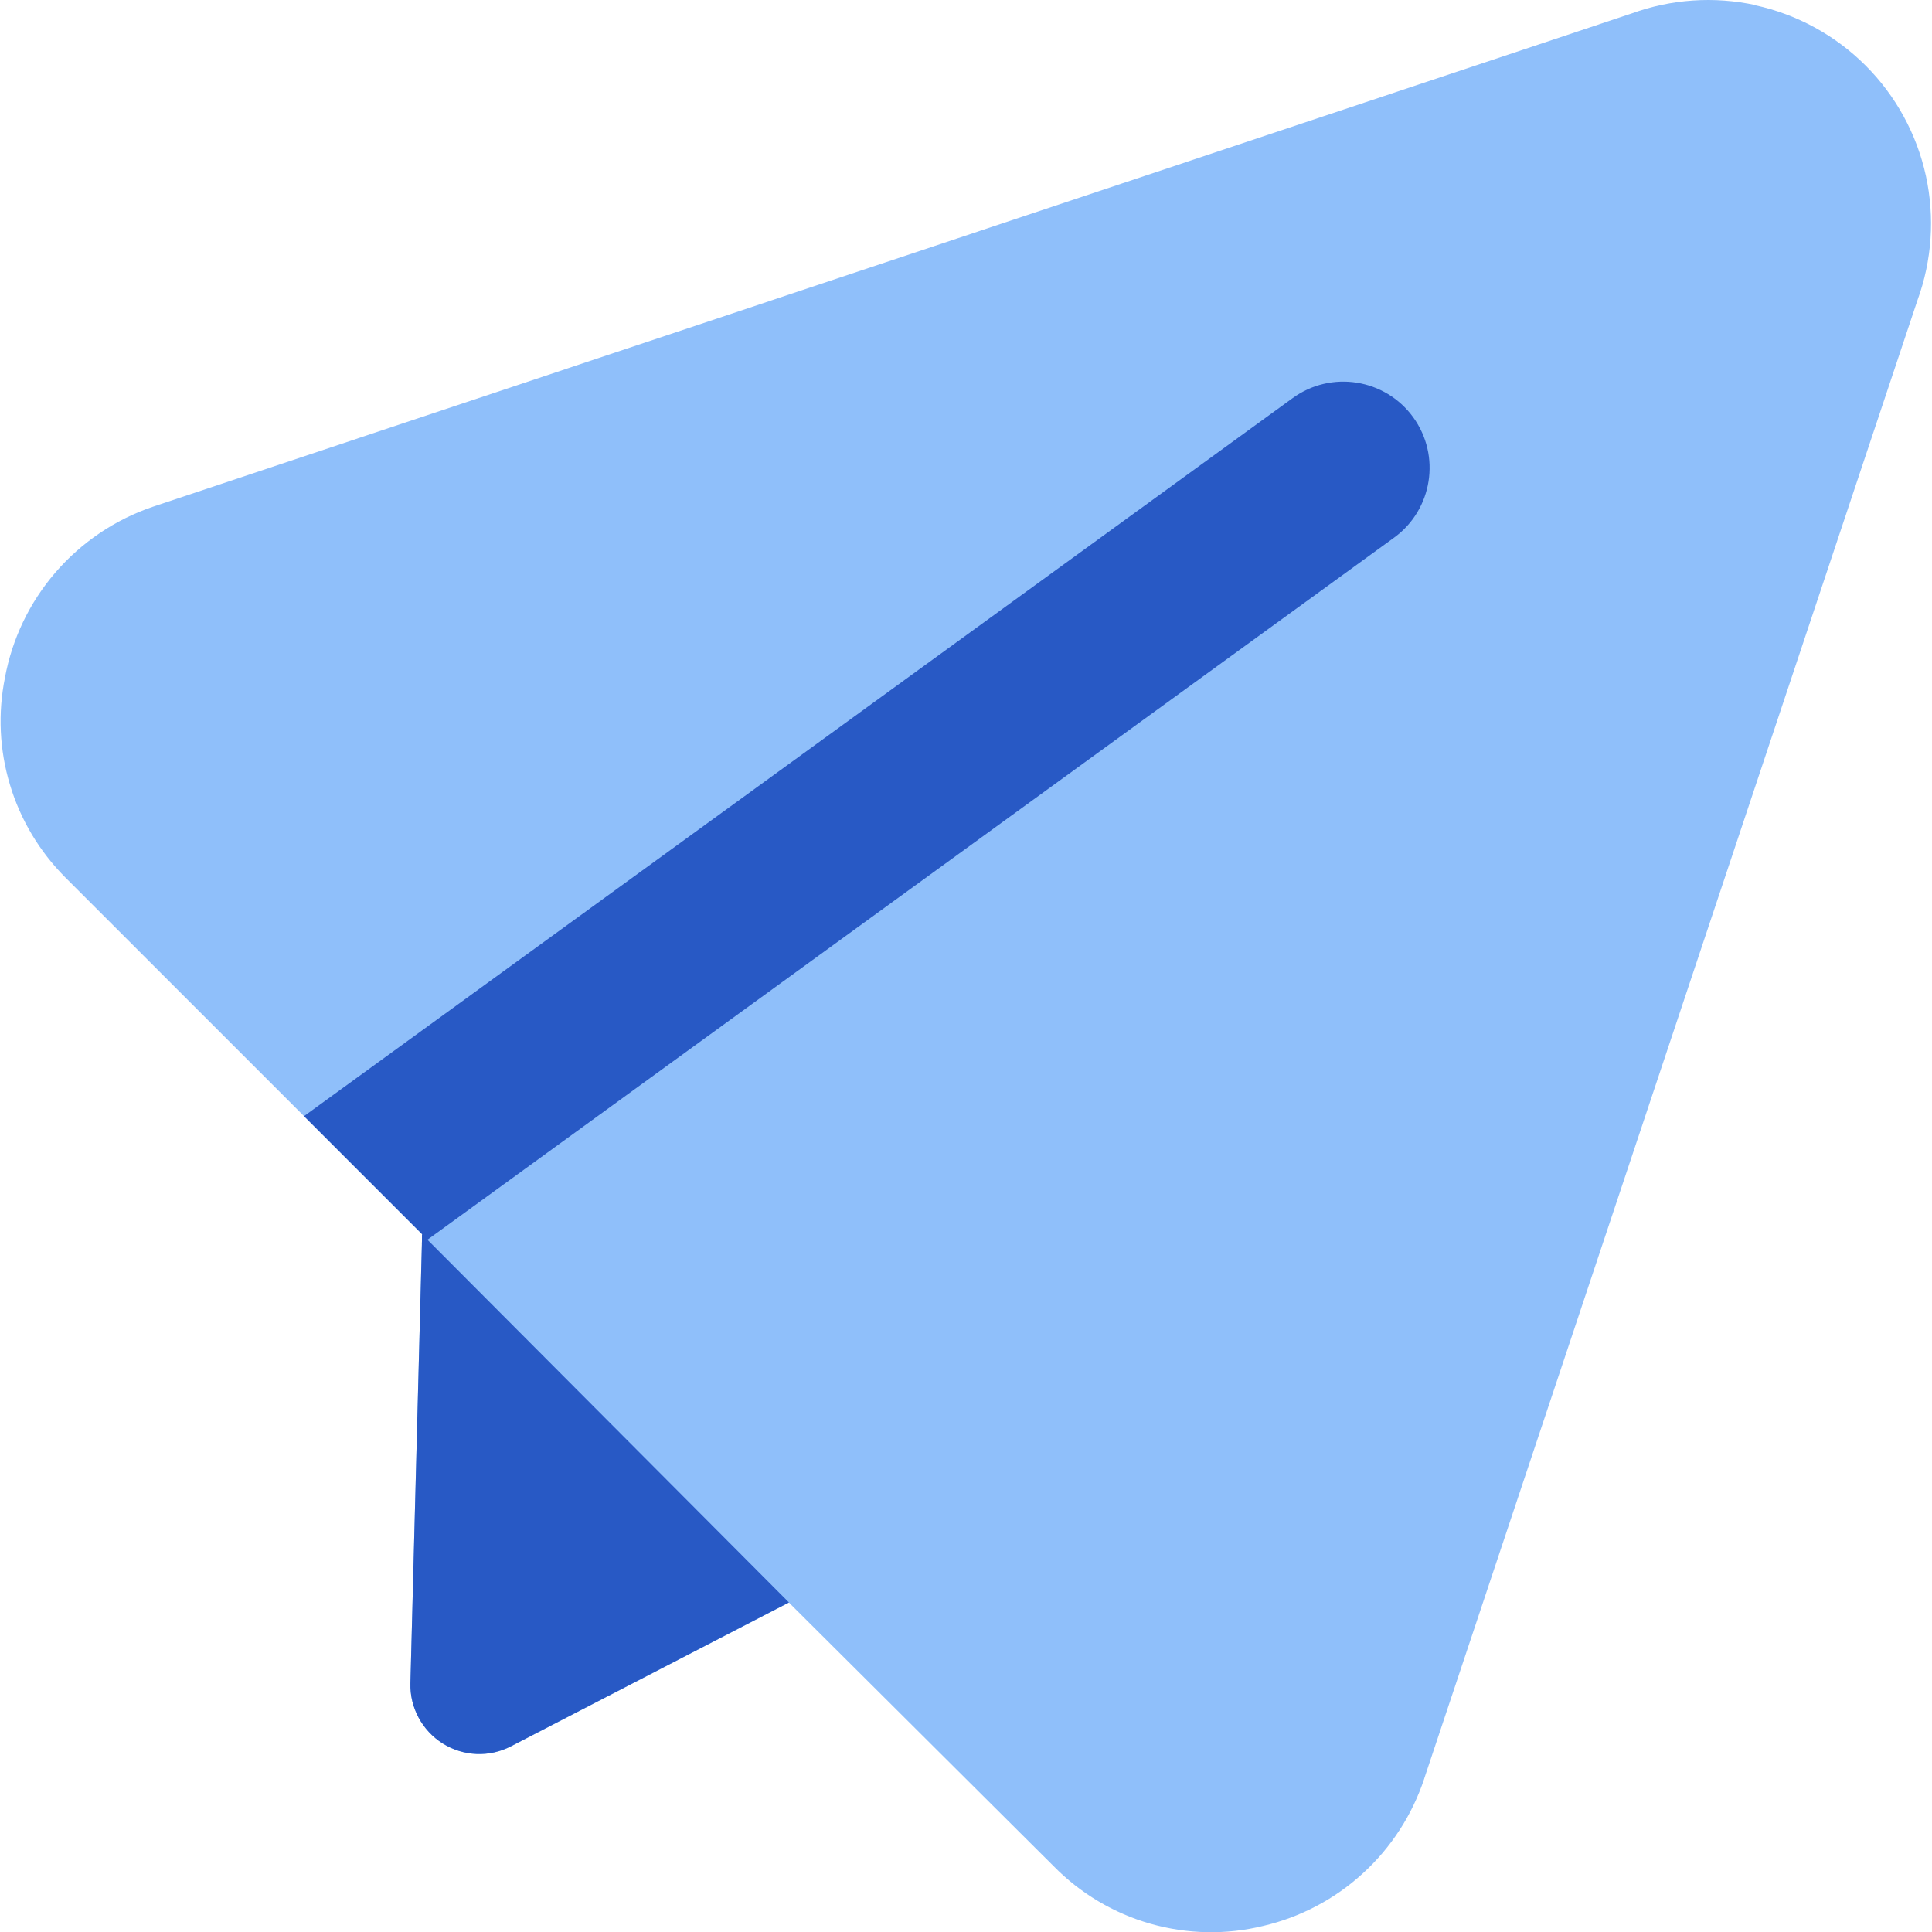
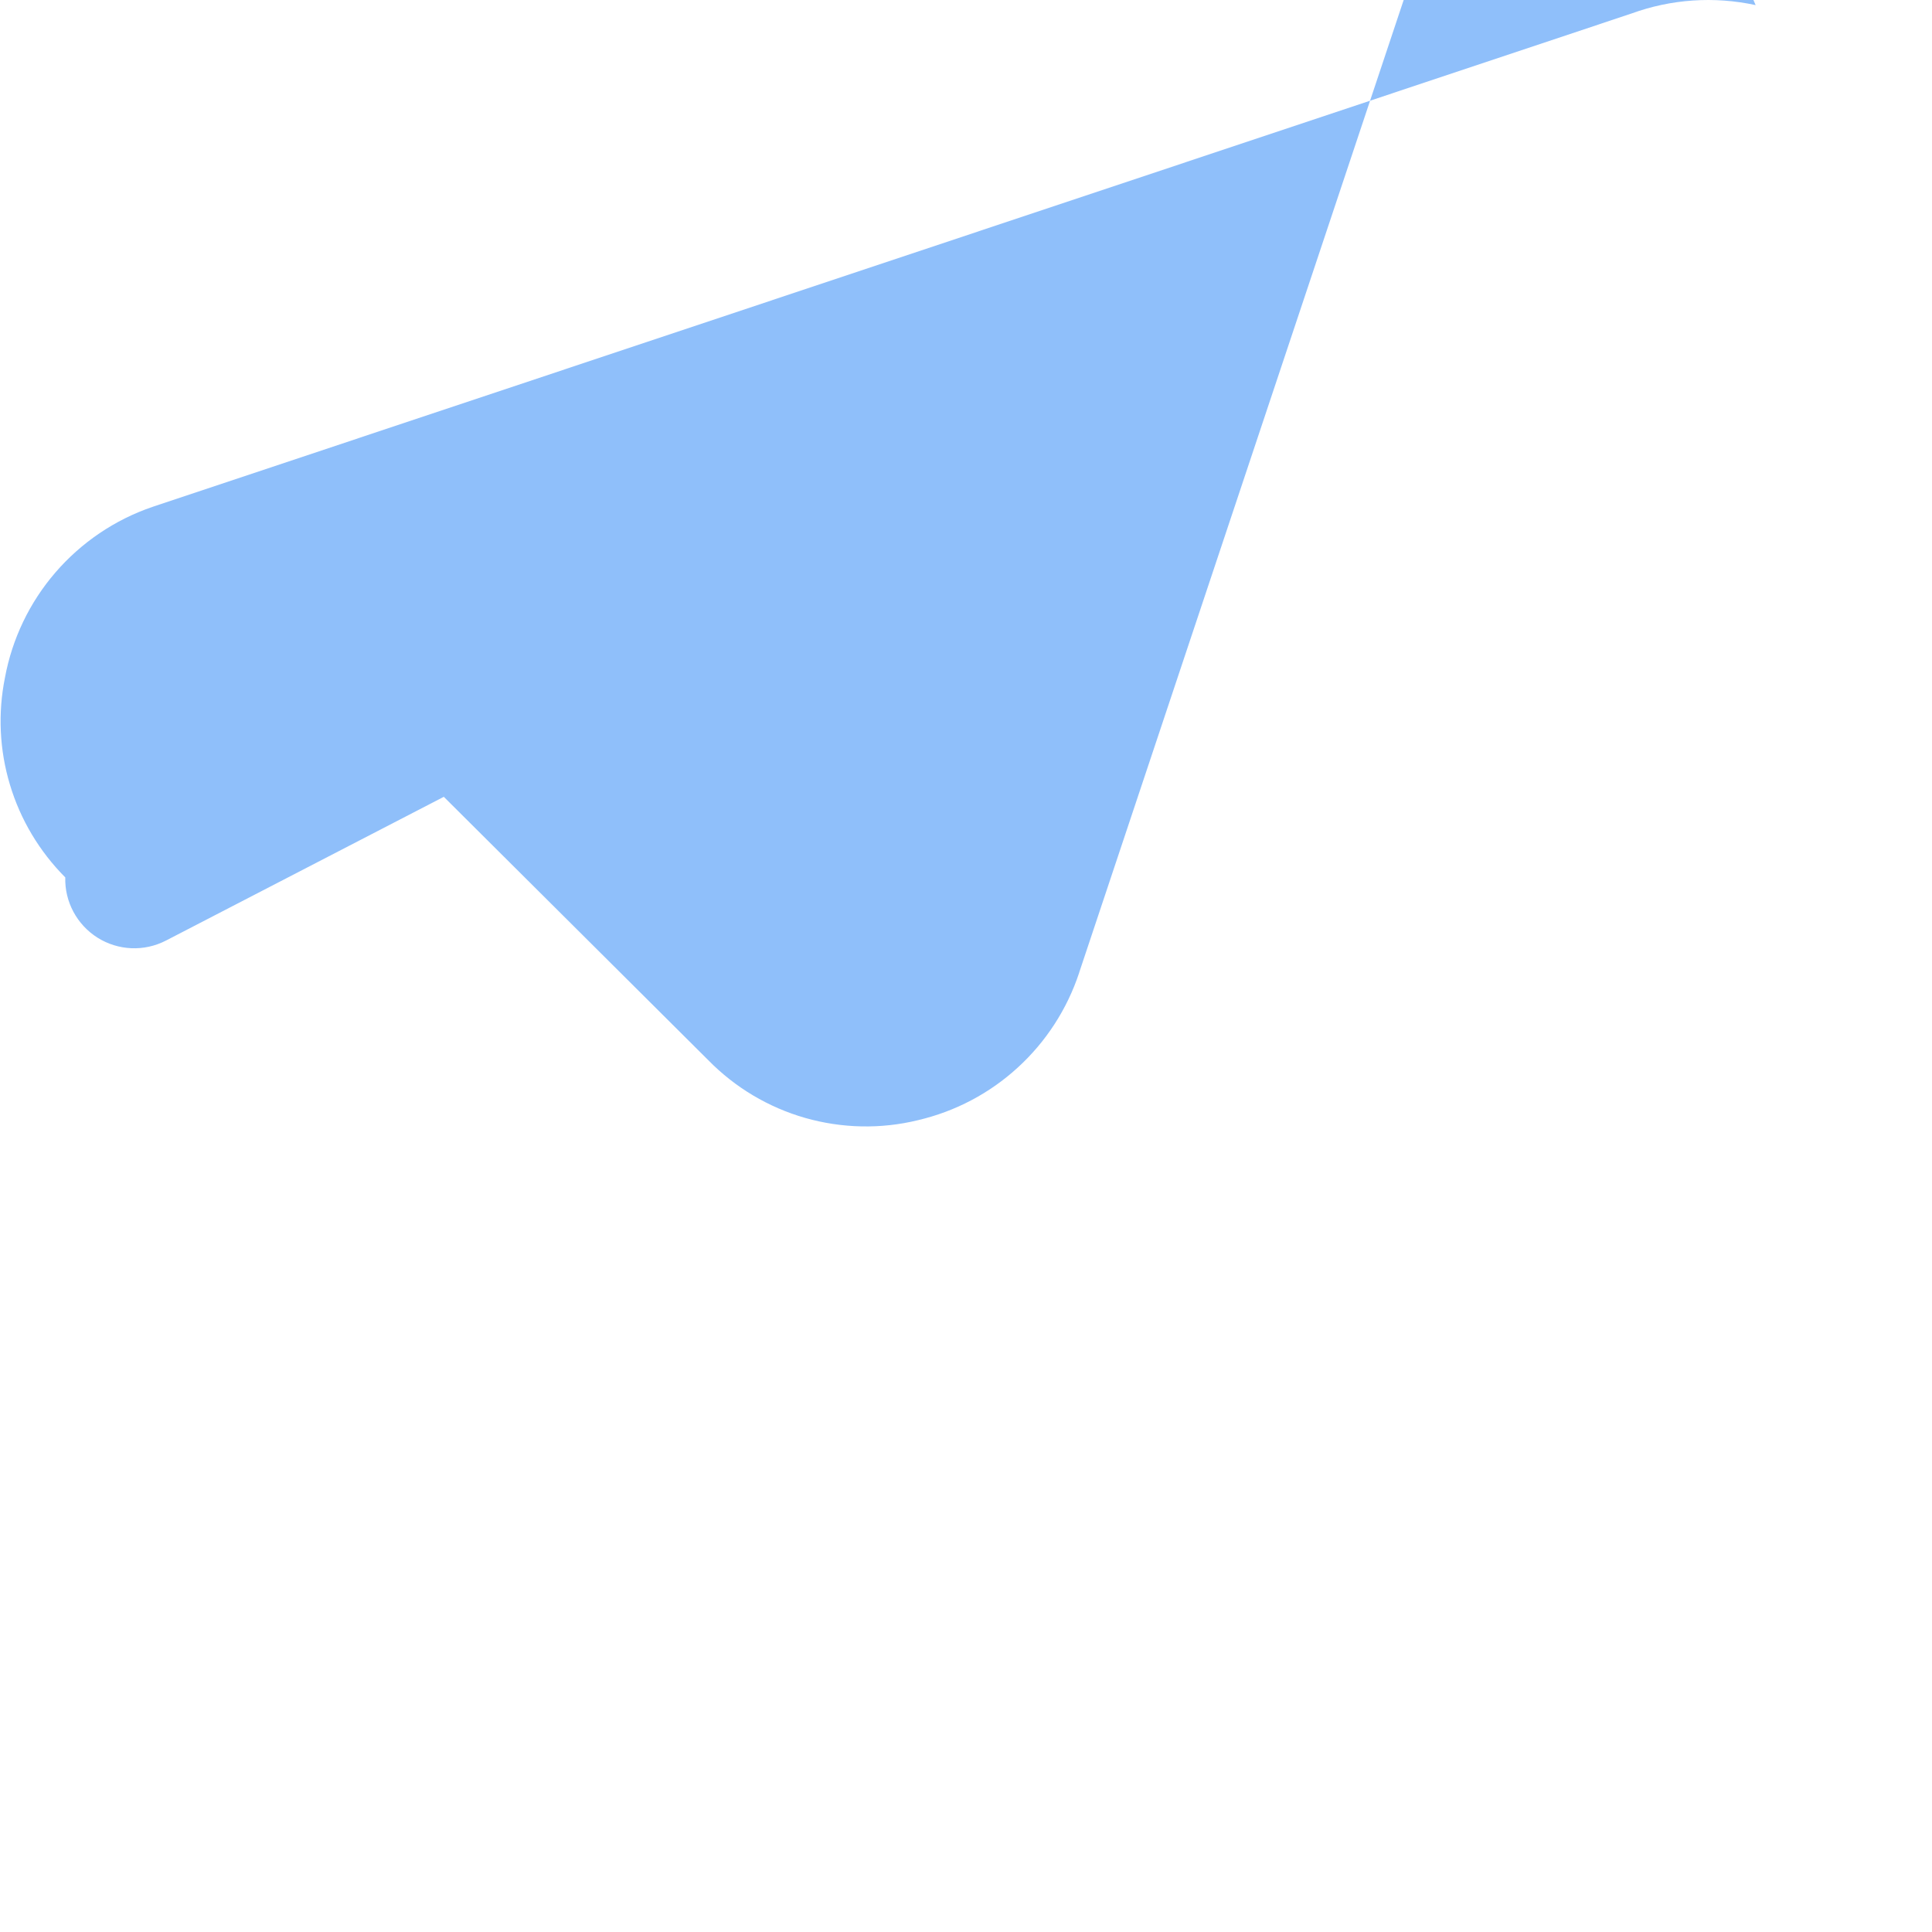
<svg xmlns="http://www.w3.org/2000/svg" fill="none" viewBox="0 0 14 14" id="Send-Email--Streamline-Core">
  <desc>Send Email Streamline Icon: https://streamlinehq.com</desc>
  <g id="send-email--mail-send-email-paper-airplane">
-     <path id="Union" fill="#8fbffa" fill-rule="evenodd" d="M12.722 0.037c-0.3 -0.065 -0.612 -0.044 -0.9 0.061L1.108 3.672l0 -0 -0.003 0.001c-0.273 0.093 -0.516 0.258 -0.704 0.476 -0.187 0.217 -0.313 0.48 -0.365 0.761 -0.052 0.258 -0.04 0.524 0.036 0.776 0.076 0.254 0.214 0.484 0.401 0.672l0 0 0 0L3.059 8.944 2.974 12.197c-0.005 0.177 0.085 0.343 0.234 0.437 0.15 0.094 0.338 0.102 0.495 0.021l2.014 -1.042 1.917 1.909c0.194 0.198 0.436 0.342 0.702 0.418 0.267 0.076 0.549 0.082 0.818 0.016 0.269 -0.063 0.518 -0.194 0.722 -0.381 0.205 -0.187 0.358 -0.424 0.445 -0.687l0 -0.001 3.574 -10.712c0.105 -0.288 0.126 -0.601 0.061 -0.9 -0.066 -0.303 -0.218 -0.581 -0.437 -0.8 -0.219 -0.219 -0.497 -0.371 -0.8 -0.437Z" clip-rule="evenodd" stroke-width="1" />
-     <path id="Union_2" fill="#2859c5" d="M3.059 8.944 2.974 12.197c-0.005 0.177 0.085 0.343 0.234 0.437 0.15 0.094 0.338 0.102 0.495 0.02l2.014 -1.042 -2.659 -2.668Z" stroke-width="1" />
-     <path id="Intersect" fill="#2859c5" fill-rule="evenodd" d="M3.057 9.013 10.102 3.896c0.279 -0.203 0.341 -0.594 0.138 -0.873 -0.203 -0.279 -0.594 -0.341 -0.873 -0.138L2.203 8.088l0.856 0.856 -0.002 0.069Z" clip-rule="evenodd" stroke-width="1" />
+     <path id="Union" fill="#8fbffa" fill-rule="evenodd" d="M12.722 0.037c-0.3 -0.065 -0.612 -0.044 -0.9 0.061L1.108 3.672l0 -0 -0.003 0.001c-0.273 0.093 -0.516 0.258 -0.704 0.476 -0.187 0.217 -0.313 0.48 -0.365 0.761 -0.052 0.258 -0.04 0.524 0.036 0.776 0.076 0.254 0.214 0.484 0.401 0.672l0 0 0 0c-0.005 0.177 0.085 0.343 0.234 0.437 0.15 0.094 0.338 0.102 0.495 0.021l2.014 -1.042 1.917 1.909c0.194 0.198 0.436 0.342 0.702 0.418 0.267 0.076 0.549 0.082 0.818 0.016 0.269 -0.063 0.518 -0.194 0.722 -0.381 0.205 -0.187 0.358 -0.424 0.445 -0.687l0 -0.001 3.574 -10.712c0.105 -0.288 0.126 -0.601 0.061 -0.9 -0.066 -0.303 -0.218 -0.581 -0.437 -0.8 -0.219 -0.219 -0.497 -0.371 -0.8 -0.437Z" clip-rule="evenodd" stroke-width="1" />
  </g>
</svg>